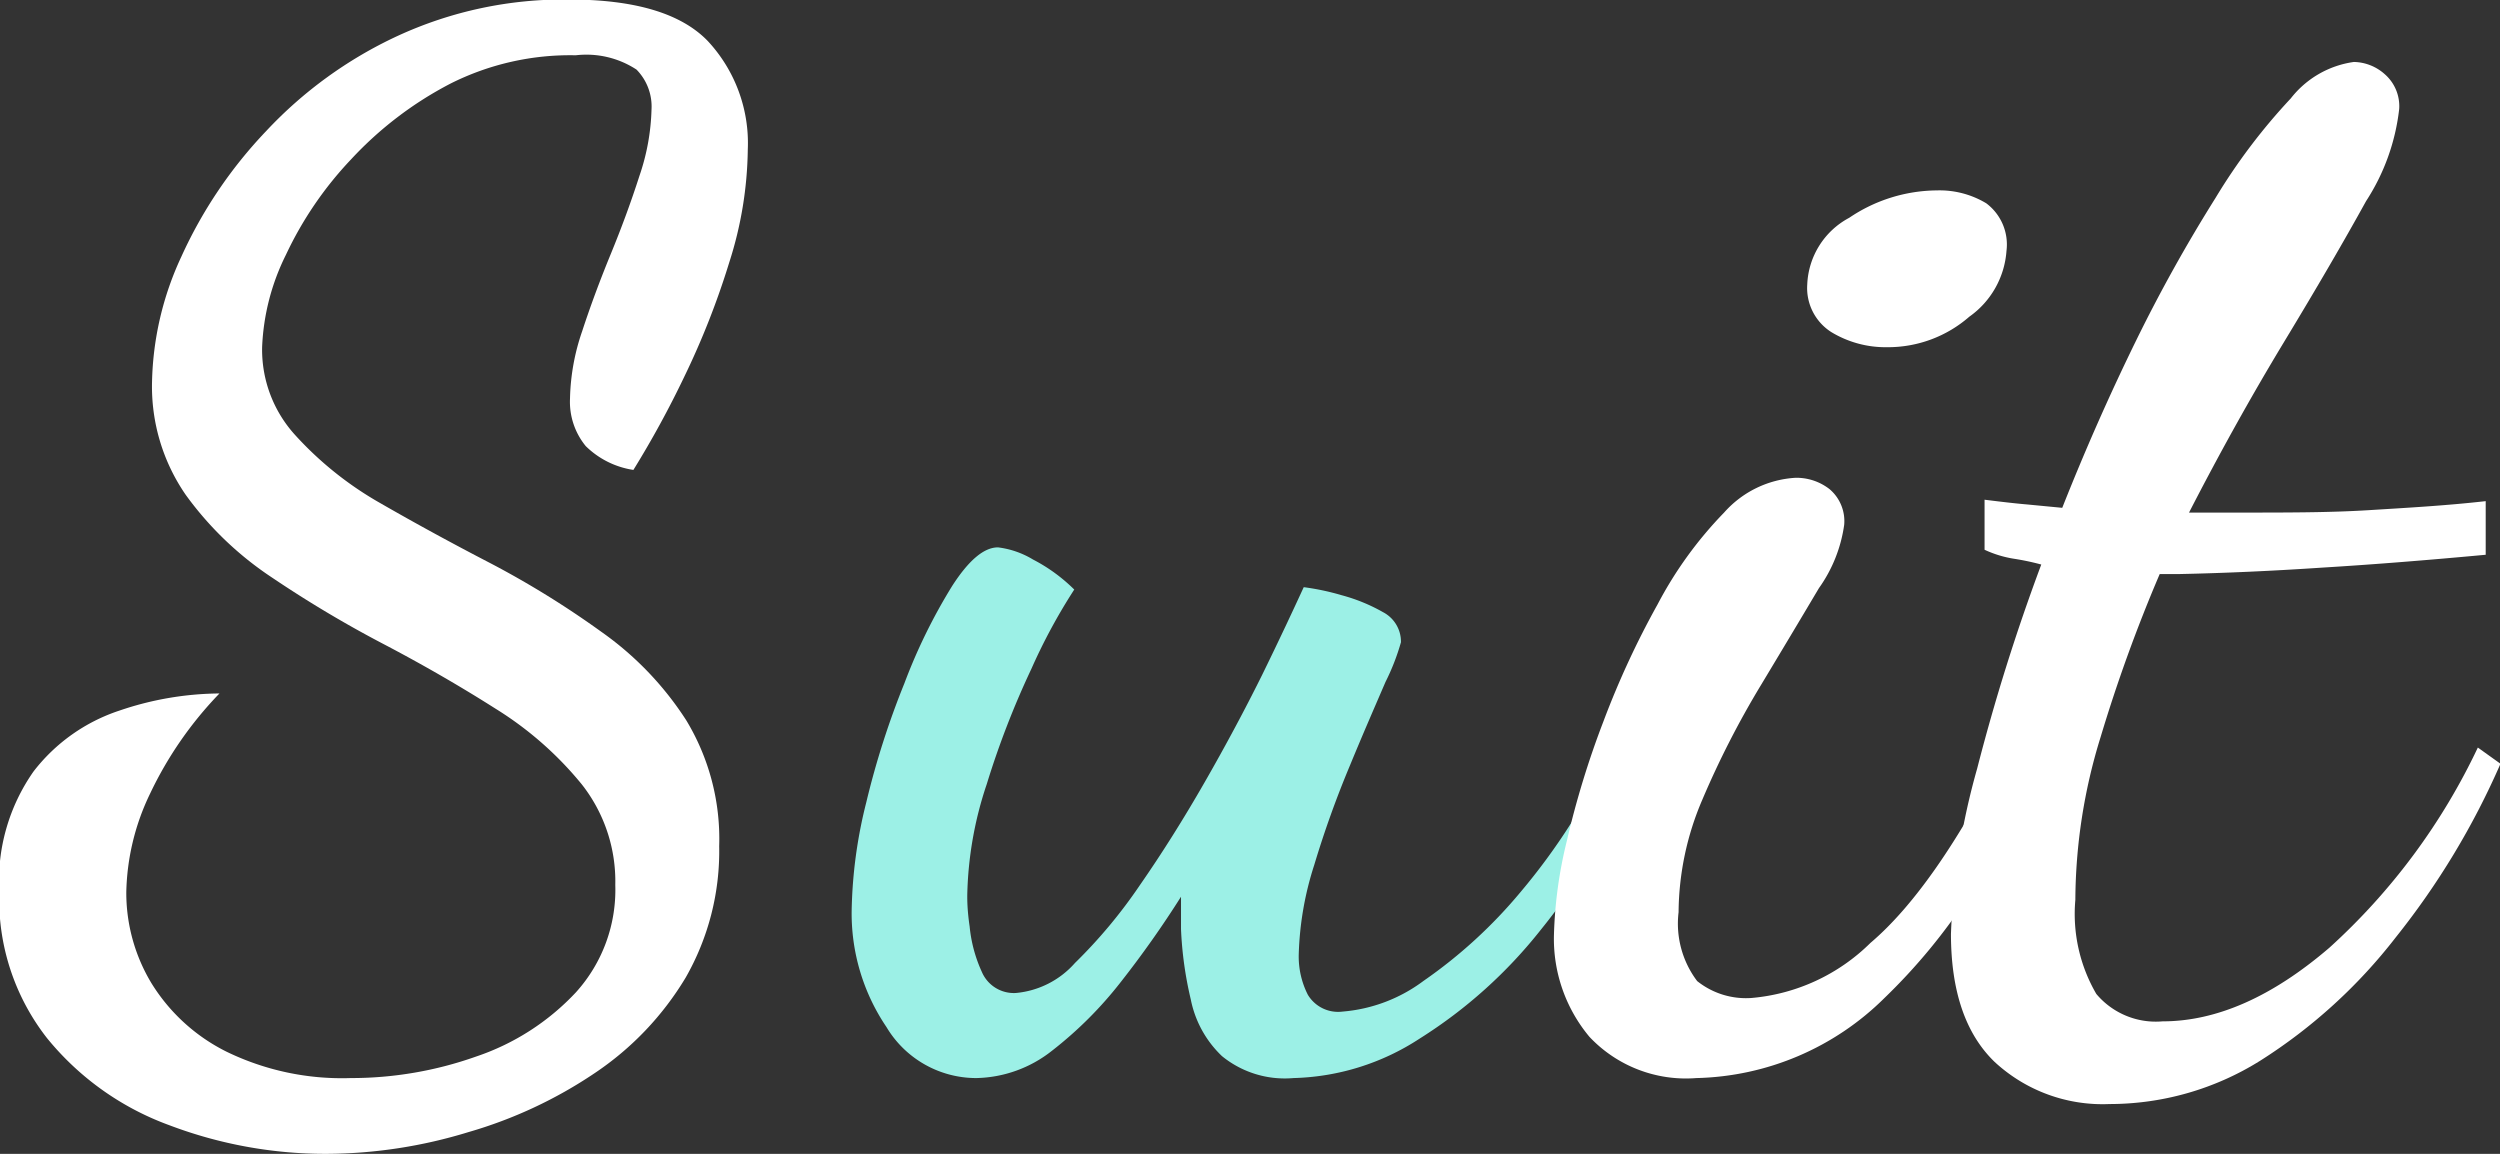
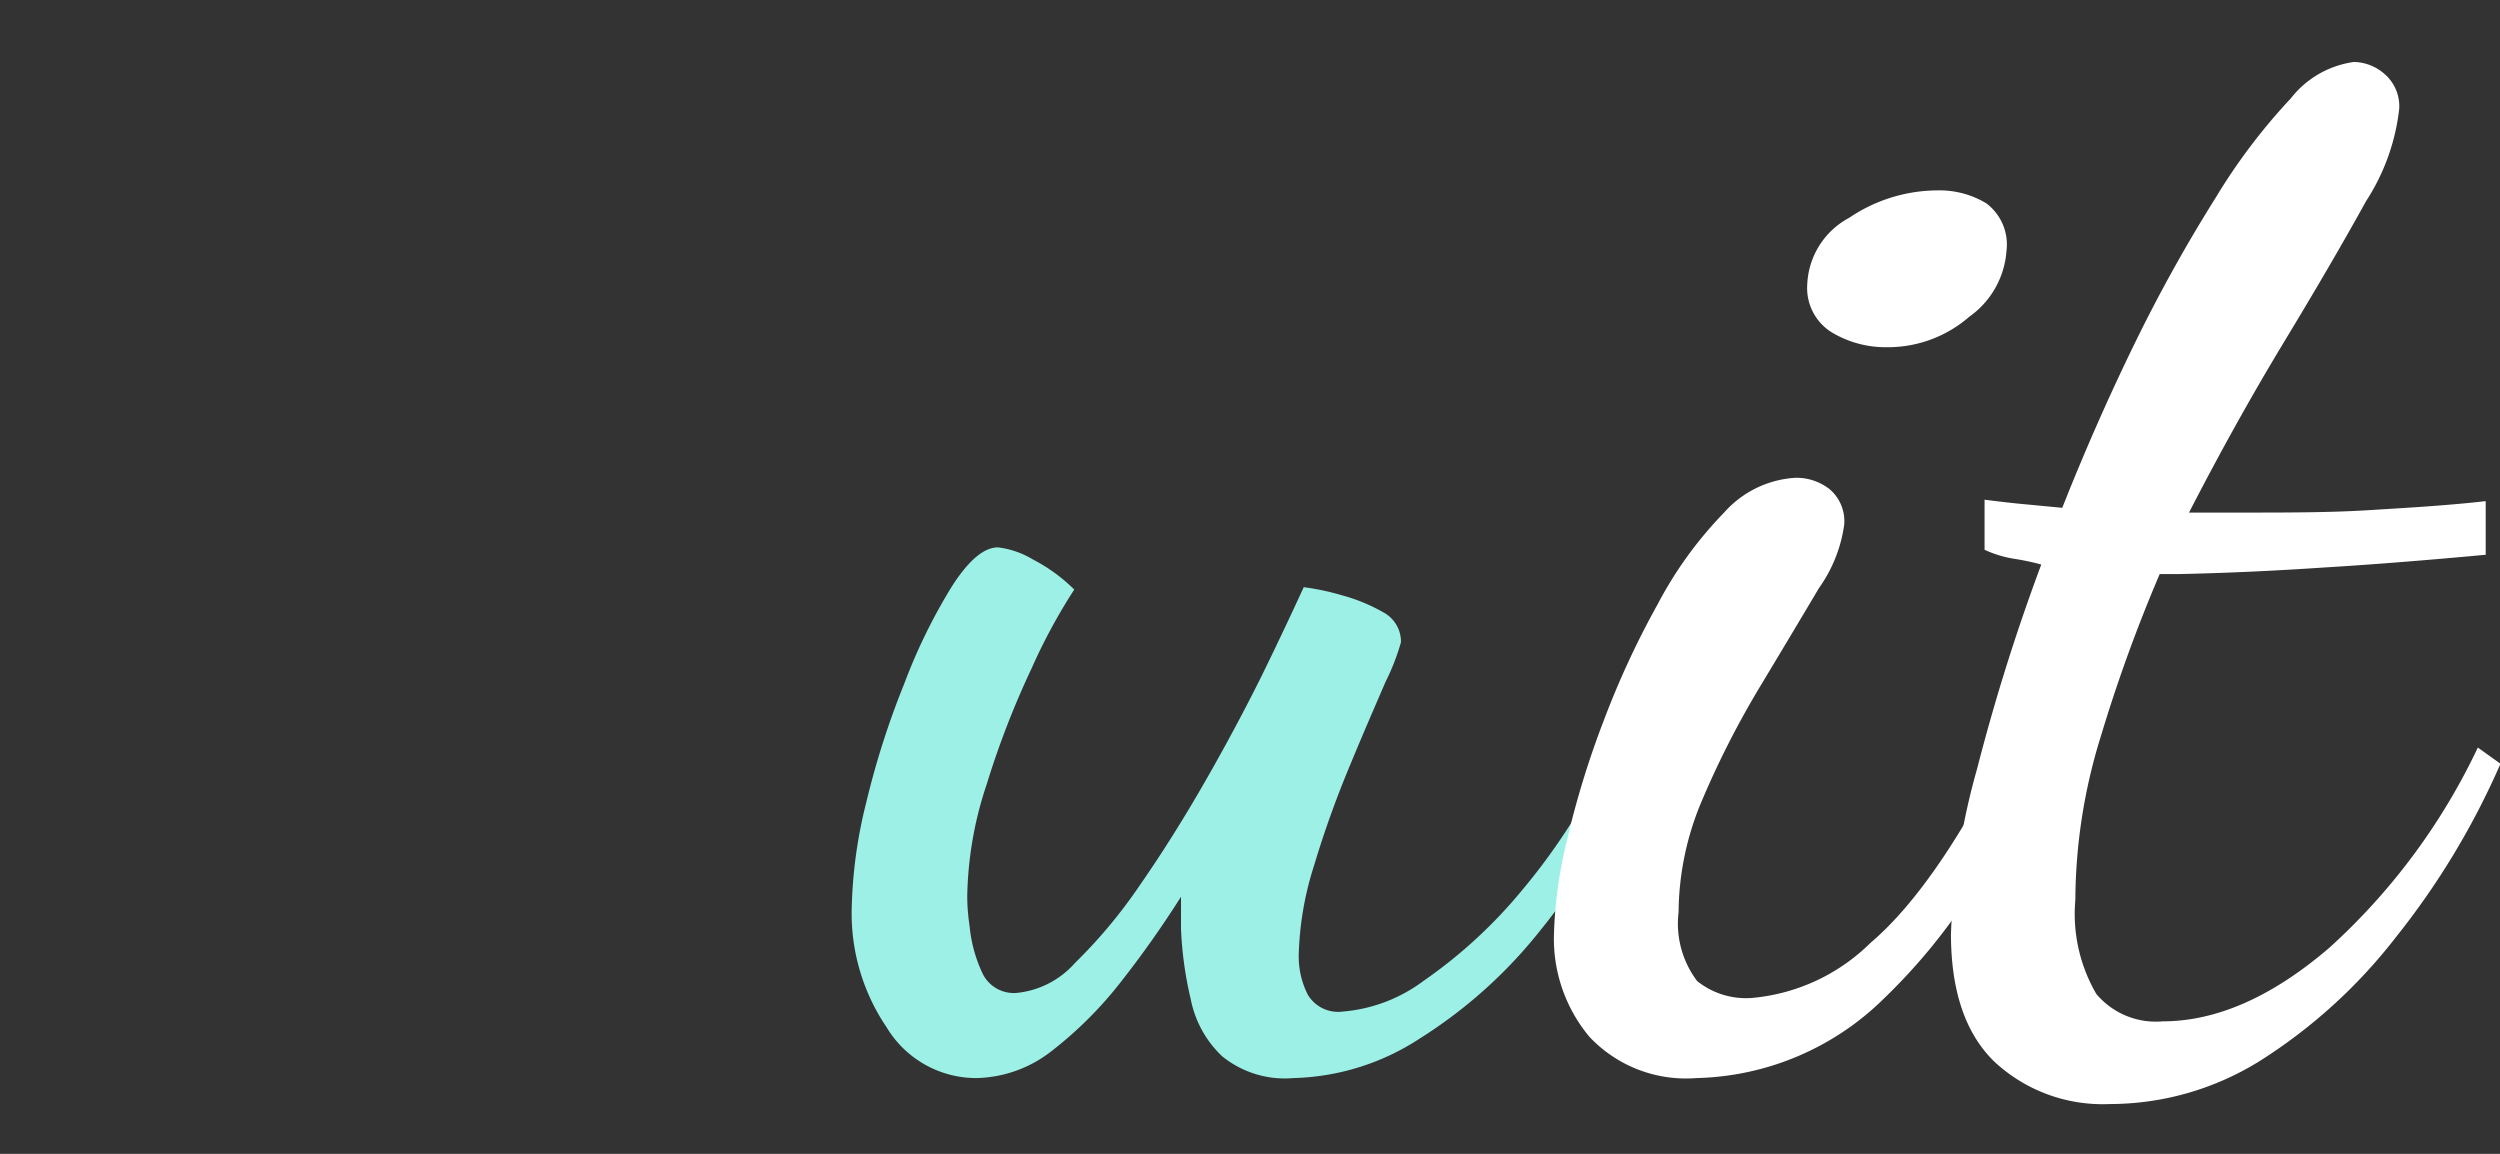
<svg xmlns="http://www.w3.org/2000/svg" id="Logo_copy" data-name="Logo copy" viewBox="0 0 104.91 48.42">
  <rect x="0" y="0" width="104.91" height="48.42" fill="#333333" stroke="none" />
  <defs>
    <style>.cls-1{fill:#fff;}.cls-2{fill:#9cf0e6;}</style>
  </defs>
  <g id="S">
-     <path class="cls-1" d="M-373.23-4.09a18.47,18.47,0,0,1-6.63-1.2A11.85,11.85,0,0,1-385-8.95a9.45,9.45,0,0,1-2-6.12,8,8,0,0,1,1.44-5.07,7.53,7.53,0,0,1,3.6-2.55,13.25,13.25,0,0,1,4.2-.72,15.75,15.75,0,0,0-2.91,4.2,9.93,9.93,0,0,0-1,4.14,7.34,7.34,0,0,0,1.05,3.81,7.76,7.76,0,0,0,3.15,2.88,11.08,11.08,0,0,0,5.22,1.11,15.66,15.66,0,0,0,5.25-.9,10.17,10.17,0,0,0,4.2-2.7,6.41,6.41,0,0,0,1.65-4.5,6.58,6.58,0,0,0-1.41-4.23,14.55,14.55,0,0,0-3.63-3.18q-2.22-1.41-4.68-2.7a49,49,0,0,1-4.68-2.79,14,14,0,0,1-3.63-3.48,8,8,0,0,1-1.41-4.74,13.05,13.05,0,0,1,1.23-5.25A19,19,0,0,1-375.81-47a17.78,17.78,0,0,1,5.52-4,16.65,16.65,0,0,1,7.2-1.53q4.14,0,5.82,1.74a6.29,6.29,0,0,1,1.68,4.56,16.06,16.06,0,0,1-.78,4.74,33.73,33.73,0,0,1-1.89,4.8,41.42,41.42,0,0,1-2.13,3.9,3.62,3.62,0,0,1-2-1,2.93,2.93,0,0,1-.66-2,9.17,9.17,0,0,1,.51-2.82q.51-1.56,1.2-3.24t1.2-3.27a9.31,9.31,0,0,0,.51-2.79,2.21,2.21,0,0,0-.63-1.68,3.84,3.84,0,0,0-2.55-.6A11.18,11.18,0,0,0-368.07-49a15.28,15.28,0,0,0-4.17,3.18,15.2,15.2,0,0,0-2.73,4,9.54,9.54,0,0,0-1,3.87,5.32,5.32,0,0,0,1.38,3.69A14.48,14.48,0,0,0-371-31.39q2.19,1.26,4.62,2.52A38.48,38.48,0,0,1-361.74-26a13.42,13.42,0,0,1,3.57,3.72A9.61,9.61,0,0,1-356.79-17a10.69,10.69,0,0,1-1.41,5.52,12.67,12.67,0,0,1-3.81,4A18.82,18.82,0,0,1-367.32-5,20.53,20.53,0,0,1-373.23-4.09Z" transform="translate(386.97 52.51)" />
-   </g>
+     </g>
  <g id="uit">
    <path class="cls-2" d="M-346-7.27a4.39,4.39,0,0,1-3.77-2.14,8.5,8.5,0,0,1-1.46-4.93,19.8,19.8,0,0,1,.61-4.49,35,35,0,0,1,1.6-5,23.42,23.42,0,0,1,2-4.08c.7-1.09,1.34-1.63,1.93-1.63a3.72,3.72,0,0,1,1.47.51,7.06,7.06,0,0,1,1.73,1.26,24,24,0,0,0-1.8,3.33,36.5,36.5,0,0,0-1.87,4.83,15.5,15.5,0,0,0-.82,4.69c0,.18,0,.61.1,1.29a5.93,5.93,0,0,0,.51,1.9,1.46,1.46,0,0,0,1.43.89,3.76,3.76,0,0,0,2.48-1.26,21.16,21.16,0,0,0,2.72-3.26q1.39-2,2.72-4.32T-334-24.2c.71-1.45,1.28-2.67,1.74-3.67a10.35,10.35,0,0,1,1.6.34,7.36,7.36,0,0,1,1.73.71,1.4,1.4,0,0,1,.75,1.26,9.45,9.45,0,0,1-.65,1.67c-.43,1-.93,2.14-1.49,3.5a42.33,42.33,0,0,0-1.5,4.18,13.37,13.37,0,0,0-.65,3.77,3.55,3.55,0,0,0,.38,1.67,1.48,1.48,0,0,0,1.46.71,6.56,6.56,0,0,0,3.4-1.29,20.38,20.38,0,0,0,4.08-3.74,26.59,26.59,0,0,0,3.74-5.85l1,.82a25.78,25.78,0,0,1-3.88,6.6,20.11,20.11,0,0,1-5.1,4.59,10.12,10.12,0,0,1-5.3,1.66,4.17,4.17,0,0,1-3-.92A4.48,4.48,0,0,1-337-10.57a15.52,15.52,0,0,1-.41-2.95v-1.36a42.75,42.75,0,0,1-2.52,3.57,16.45,16.45,0,0,1-2.89,2.89A5.28,5.28,0,0,1-346-7.27Z" transform="translate(386.97 52.51)" />
    <path class="cls-1" d="M-315.78-7.27A5.56,5.56,0,0,1-320.27-9a6.41,6.41,0,0,1-1.49-4.28,18.43,18.43,0,0,1,.54-3.94,37.51,37.51,0,0,1,1.53-5,36.51,36.51,0,0,1,2.28-4.93A16.55,16.55,0,0,1-314.62-31a4.34,4.34,0,0,1,3-1.46,2.26,2.26,0,0,1,1.43.48,1.76,1.76,0,0,1,.61,1.49,6,6,0,0,1-1.06,2.66q-1.05,1.77-2.44,4.08a37.91,37.91,0,0,0-2.45,4.79,12.16,12.16,0,0,0-1,4.73,4,4,0,0,0,.78,2.89,3.28,3.28,0,0,0,2.27.71,8.09,8.09,0,0,0,5-2.31q2.72-2.31,5.64-8.09l1,1.08a24.63,24.63,0,0,1-6.05,9.32A11.57,11.57,0,0,1-315.78-7.27Zm8-30.67a4.39,4.39,0,0,1-2.35-.64,2.19,2.19,0,0,1-1-2,3.32,3.32,0,0,1,1.76-2.79,6.64,6.64,0,0,1,3.68-1.15,3.8,3.8,0,0,1,2.07.54,2.16,2.16,0,0,1,.85,2,3.7,3.7,0,0,1-1.56,2.76A5.19,5.19,0,0,1-307.75-37.94Z" transform="translate(386.97 52.51)" />
    <path class="cls-1" d="M-298.44-6.18a6.67,6.67,0,0,1-4.83-1.77q-1.83-1.77-1.83-5.37A29.3,29.3,0,0,1-304-20.26a84.38,84.38,0,0,1,2.69-8.56,10.45,10.45,0,0,0-1.13-.24,4.63,4.63,0,0,1-1.25-.38v-2.1c.72.09,1.32.16,1.8.2l1.46.14q1.43-3.61,3.09-7a65.3,65.3,0,0,1,3.34-6,25,25,0,0,1,3.16-4.18,4.07,4.07,0,0,1,2.65-1.53,2,2,0,0,1,1.29.51,1.78,1.78,0,0,1,.61,1.46,8.92,8.92,0,0,1-1.39,3.87q-1.39,2.52-3.43,5.89T-295.11-31H-293c2,0,3.8,0,5.41-.1s3.25-.19,4.93-.38v2.25q-3.75.35-6.87.54c-2.09.14-4.08.23-6,.27h-.81a64.8,64.8,0,0,0-2.48,6.84,23.37,23.37,0,0,0-1.06,6.83A6.67,6.67,0,0,0-299-10.8a3.26,3.26,0,0,0,2.78,1.15q3.4,0,7-3.09a26.75,26.75,0,0,0,6.23-8.4l.95.68a32.41,32.41,0,0,1-4.39,7.28A22.23,22.23,0,0,1-292.12-8,11.92,11.92,0,0,1-298.44-6.18Z" transform="translate(386.97 52.51)" />
  </g>
</svg>